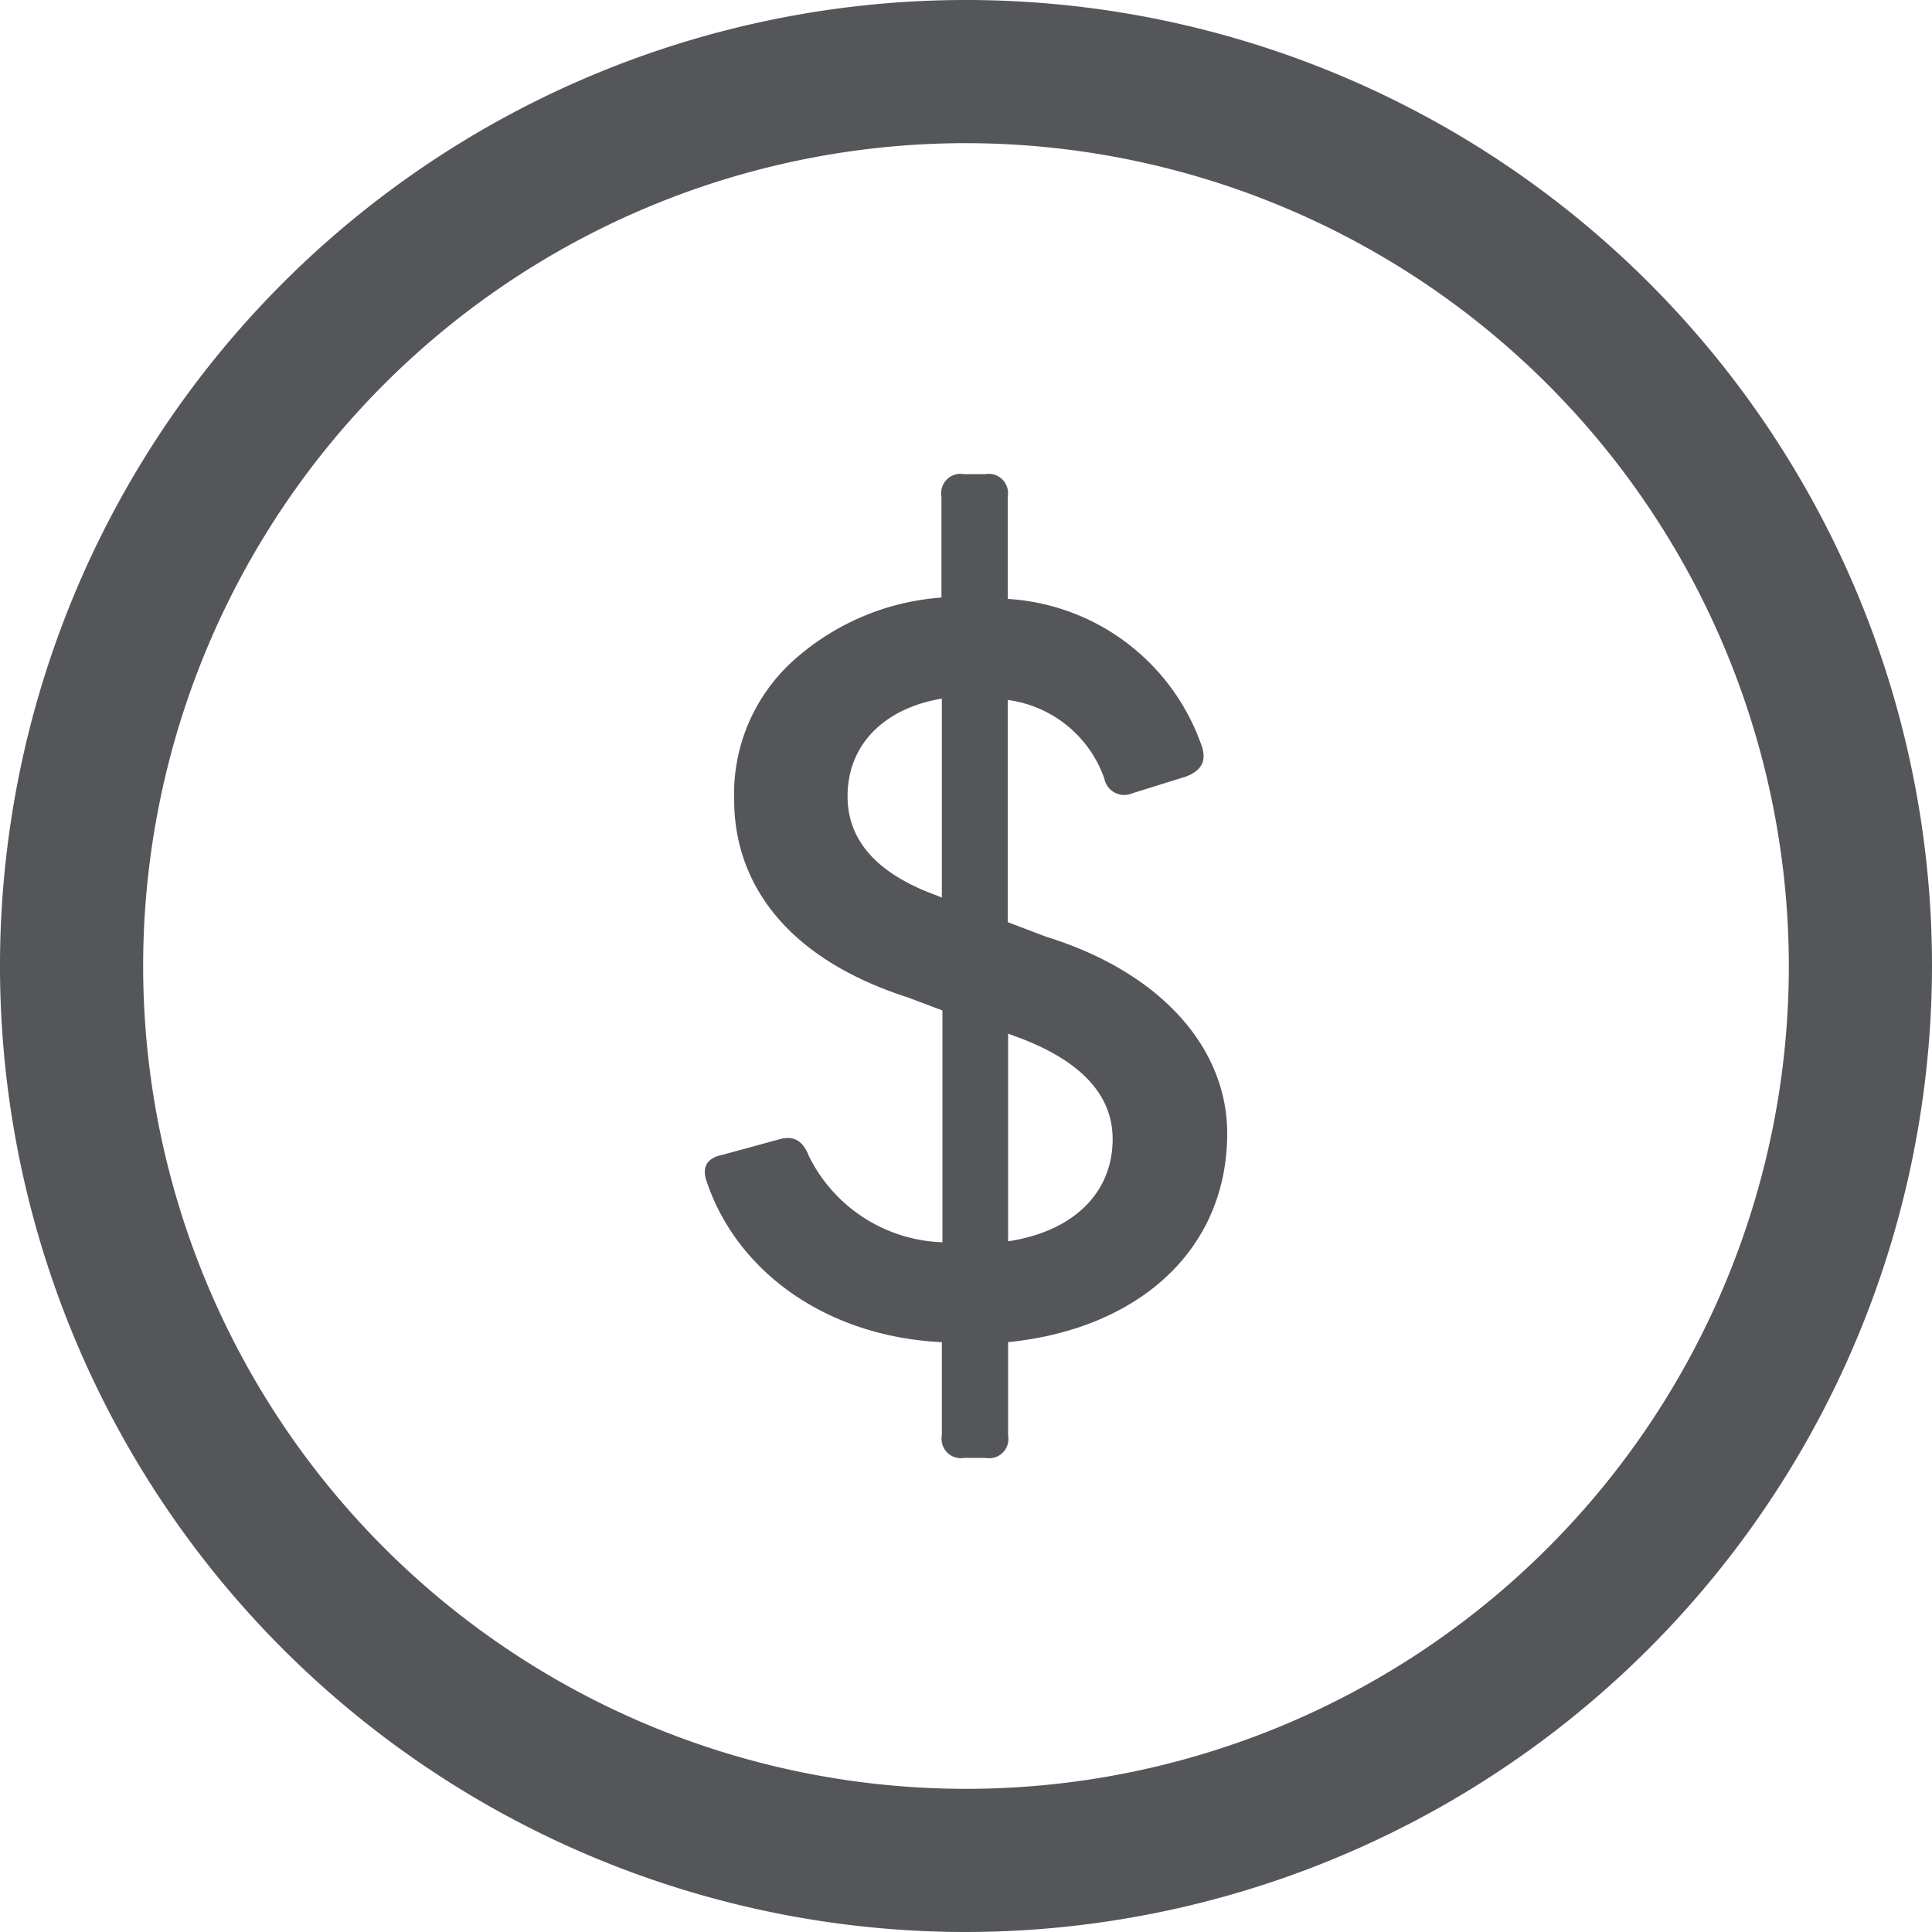
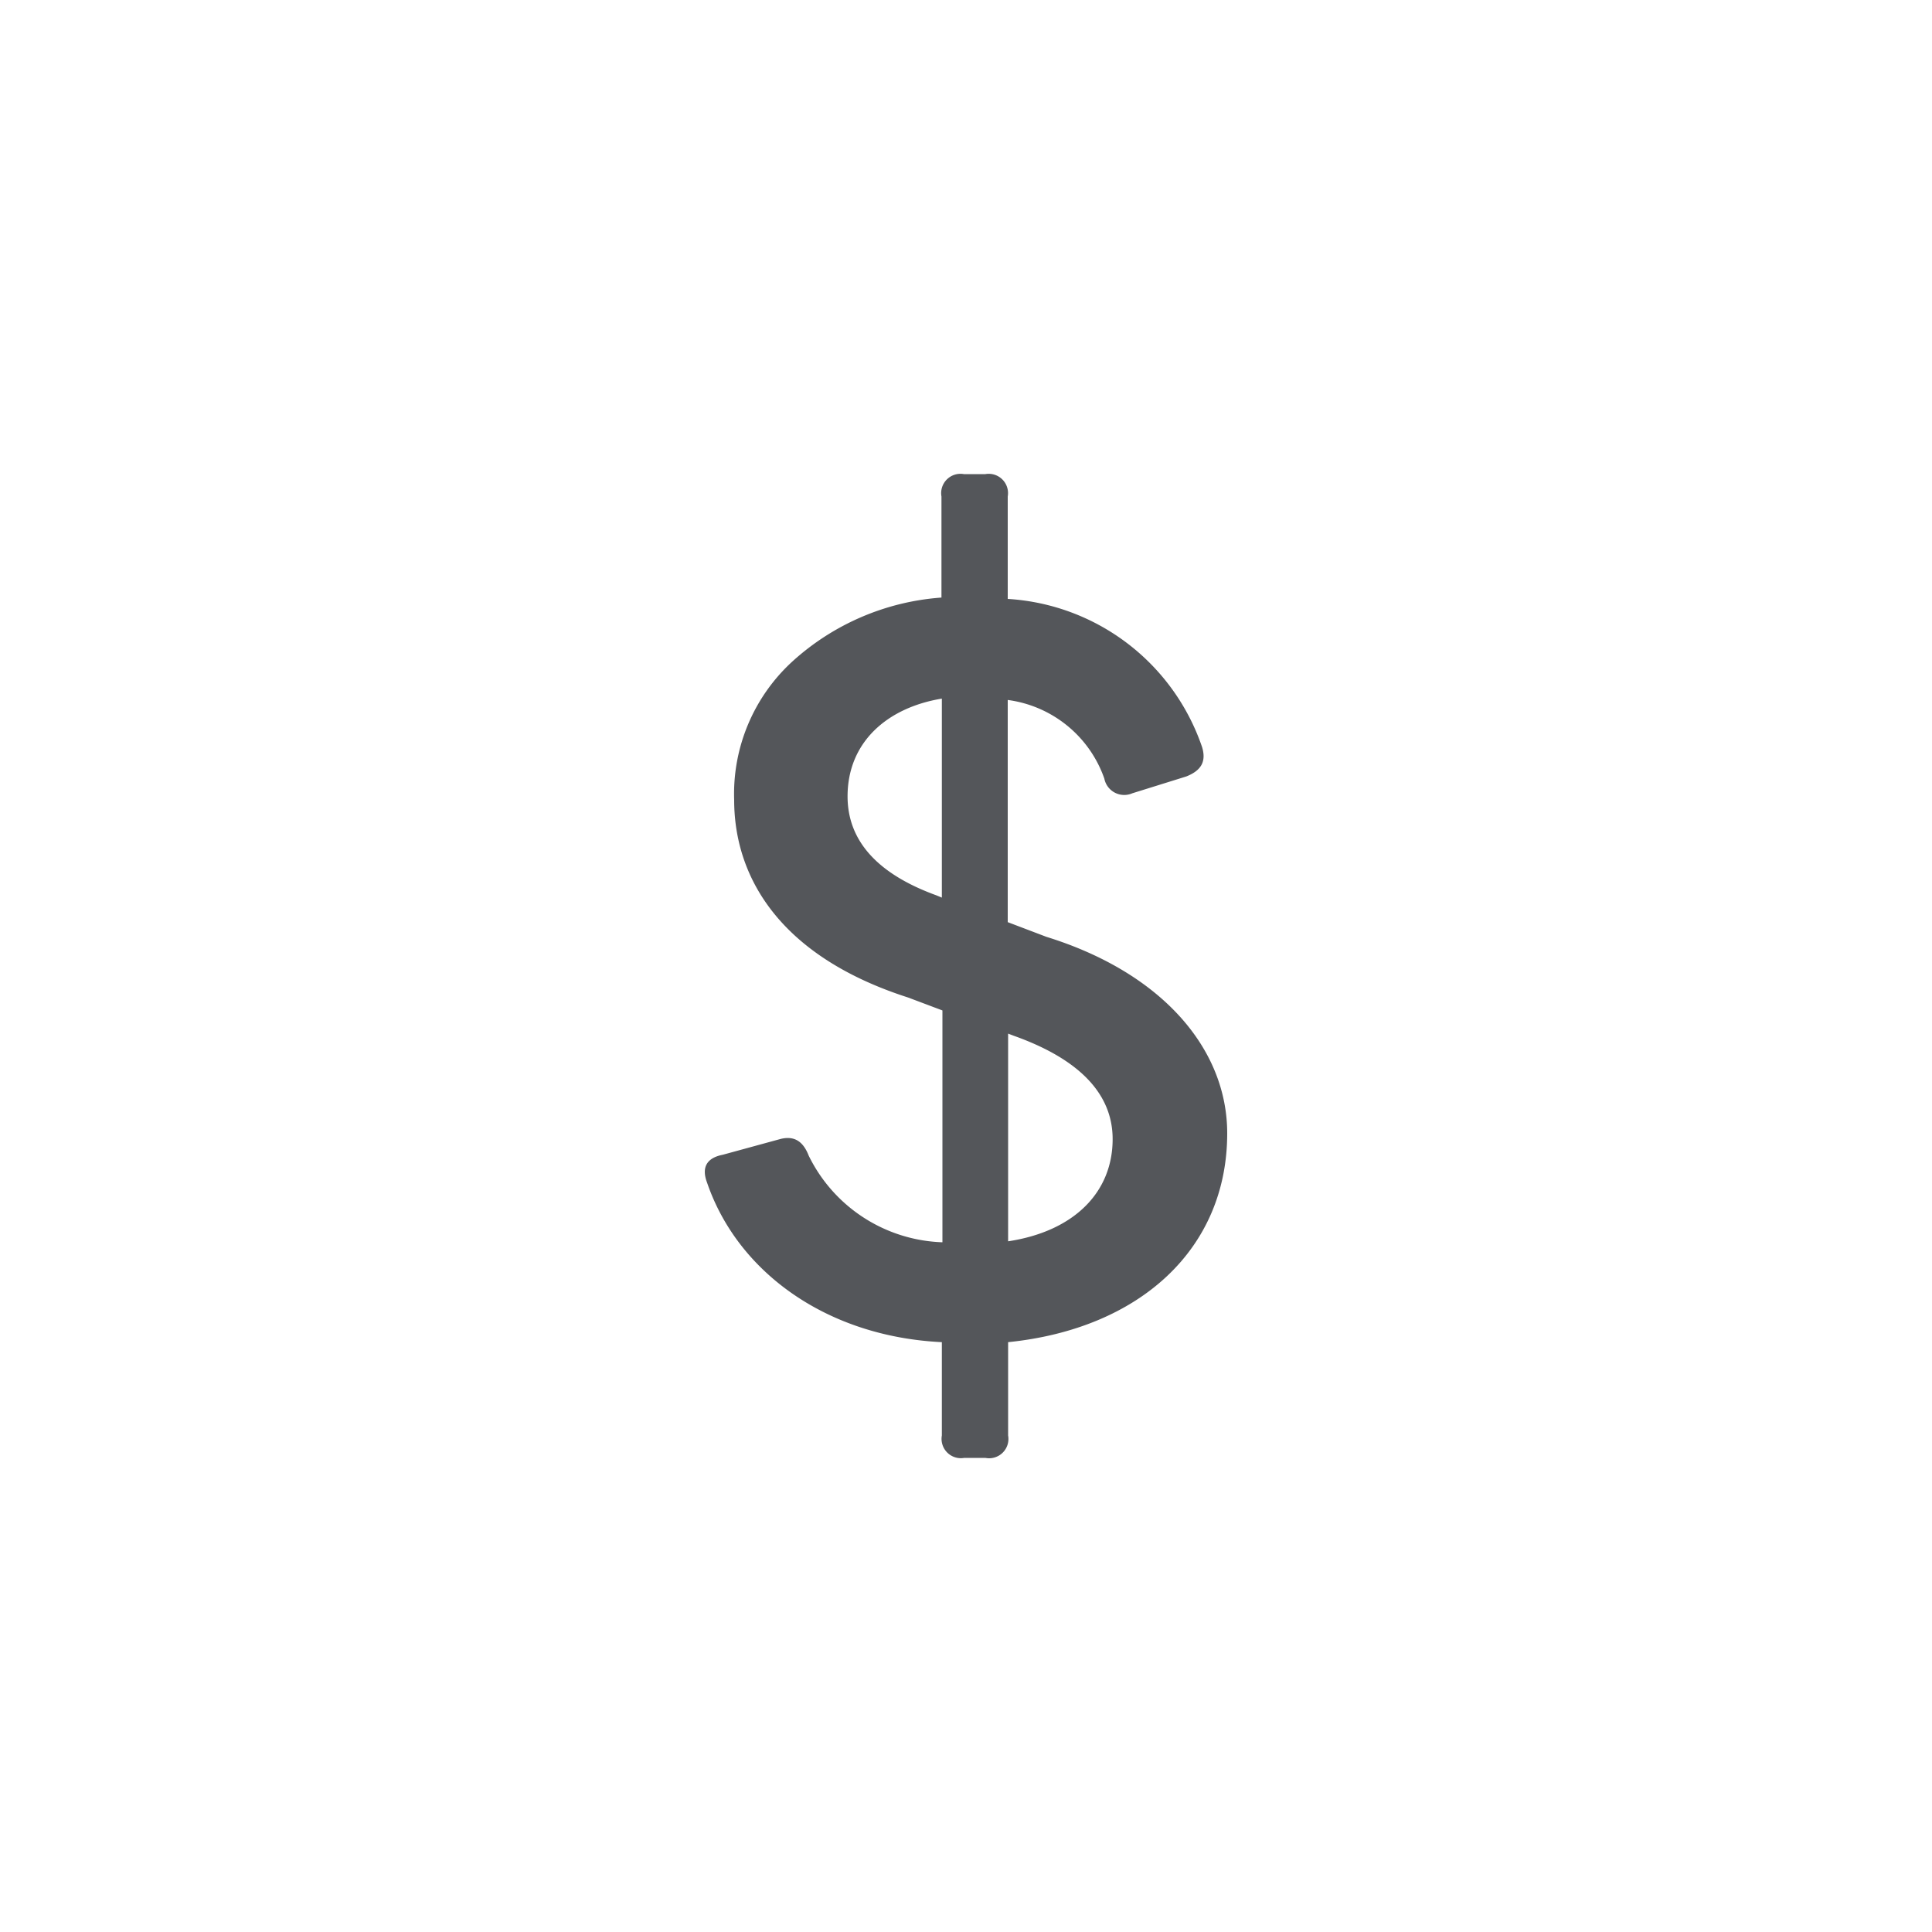
<svg xmlns="http://www.w3.org/2000/svg" viewBox="0 0 100 100">
  <defs>
    <style>.cls-1{fill:#54565a;}</style>
  </defs>
  <g id="Capa_2" data-name="Capa 2">
    <g id="Capa_3" data-name="Capa 3">
-       <path class="cls-1" d="M50,100a50,50,0,1,1,50-50A50.06,50.06,0,0,1,50,100ZM50,7.41A42.59,42.59,0,1,0,92.59,50,42.63,42.63,0,0,0,50,7.41Z" />
      <path class="cls-1" d="M49.91,75.46a1,1,0,0,1-1.16-1.16V69.47c-6-.29-10.58-3.66-12.15-8.25-.29-.76-.06-1.28.81-1.45l3-.82c.7-.17,1.16.12,1.45.87a8,8,0,0,0,6.92,4.48v-12L47,51.63c-6.51-2.09-9-6.11-9-10.23A9.29,9.29,0,0,1,41,34.25a12.84,12.84,0,0,1,7.73-3.32V25.7a1,1,0,0,1,1.16-1.16H51a1,1,0,0,1,1.16,1.16V31a11.35,11.35,0,0,1,10.06,7.67c.23.76-.06,1.22-.82,1.52l-2.79.87a1.05,1.05,0,0,1-1.45-.76,6.15,6.15,0,0,0-5-4.07V47.73l2,.76c6,1.86,9.36,5.81,9.36,10.17,0,6-4.54,10.12-11.34,10.81V74.3A1,1,0,0,1,51,75.46Zm-1.16-29V36.16c-2.85.47-4.88,2.27-4.88,5.06,0,2.27,1.51,4,4.59,5.12Zm3.43,17.79c3.43-.52,5.41-2.55,5.41-5.29,0-2.32-1.69-4.13-5.12-5.35l-.29-.11Z" />
    </g>
  </g>
</svg>